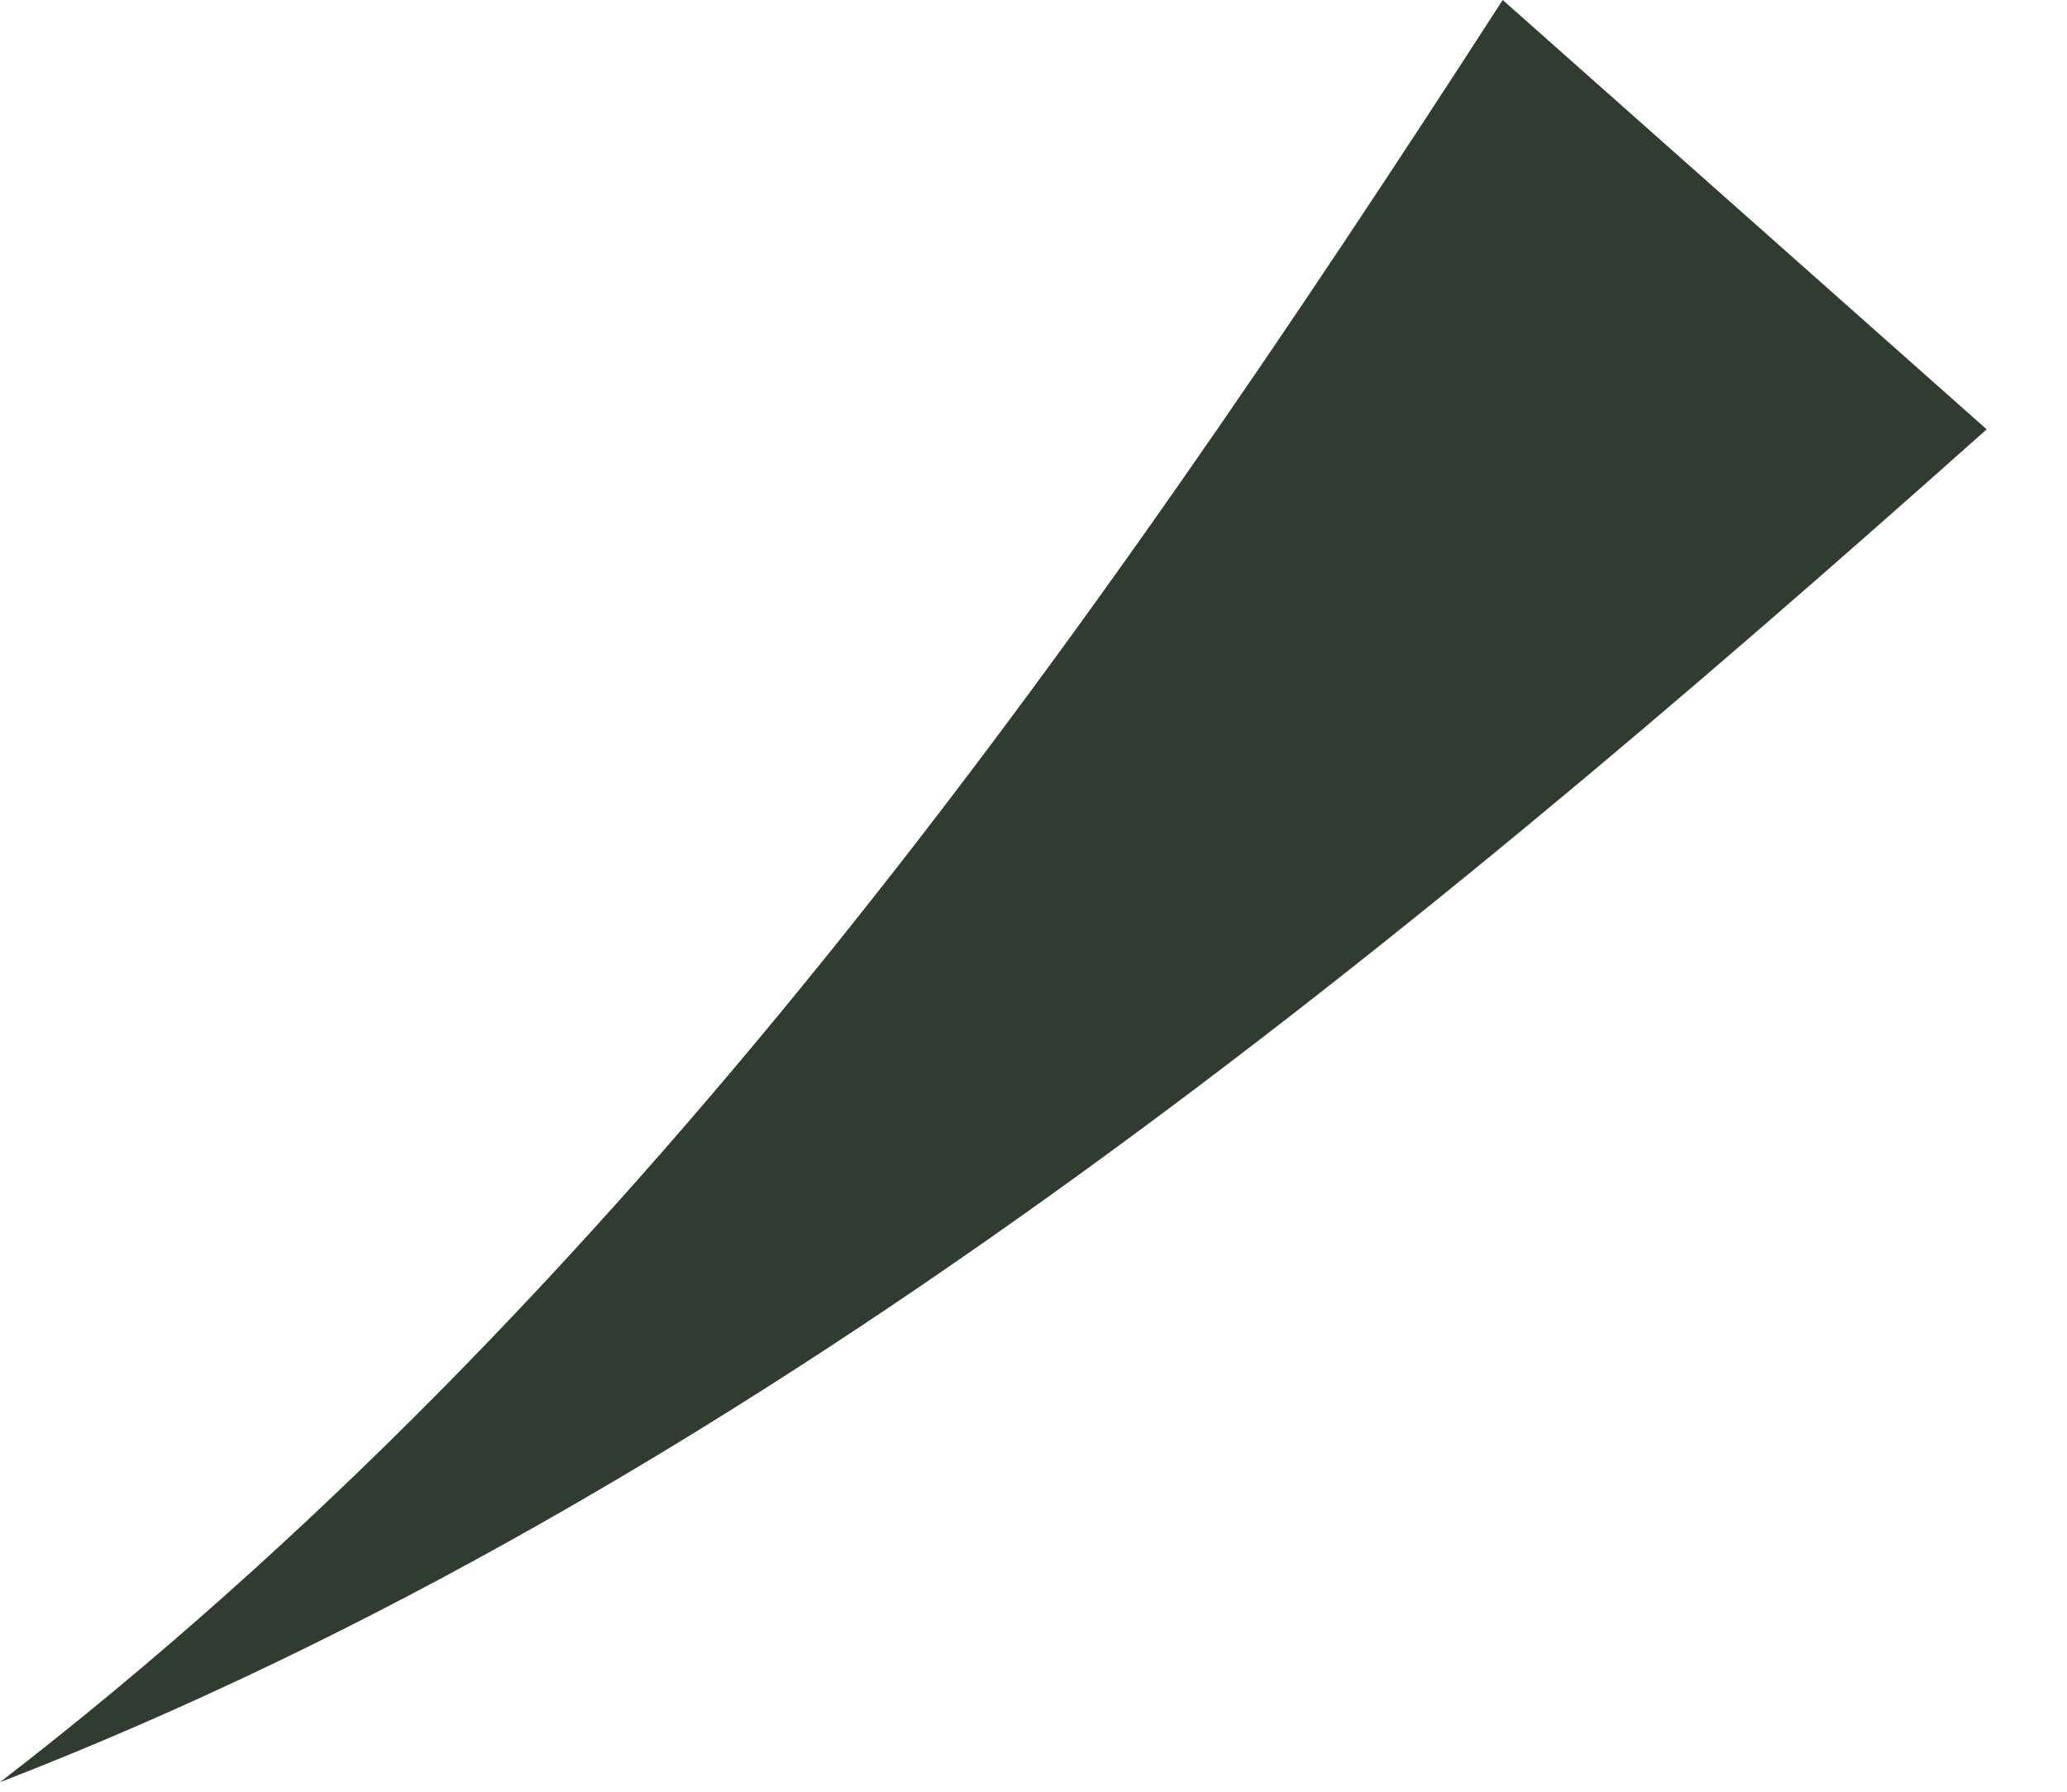
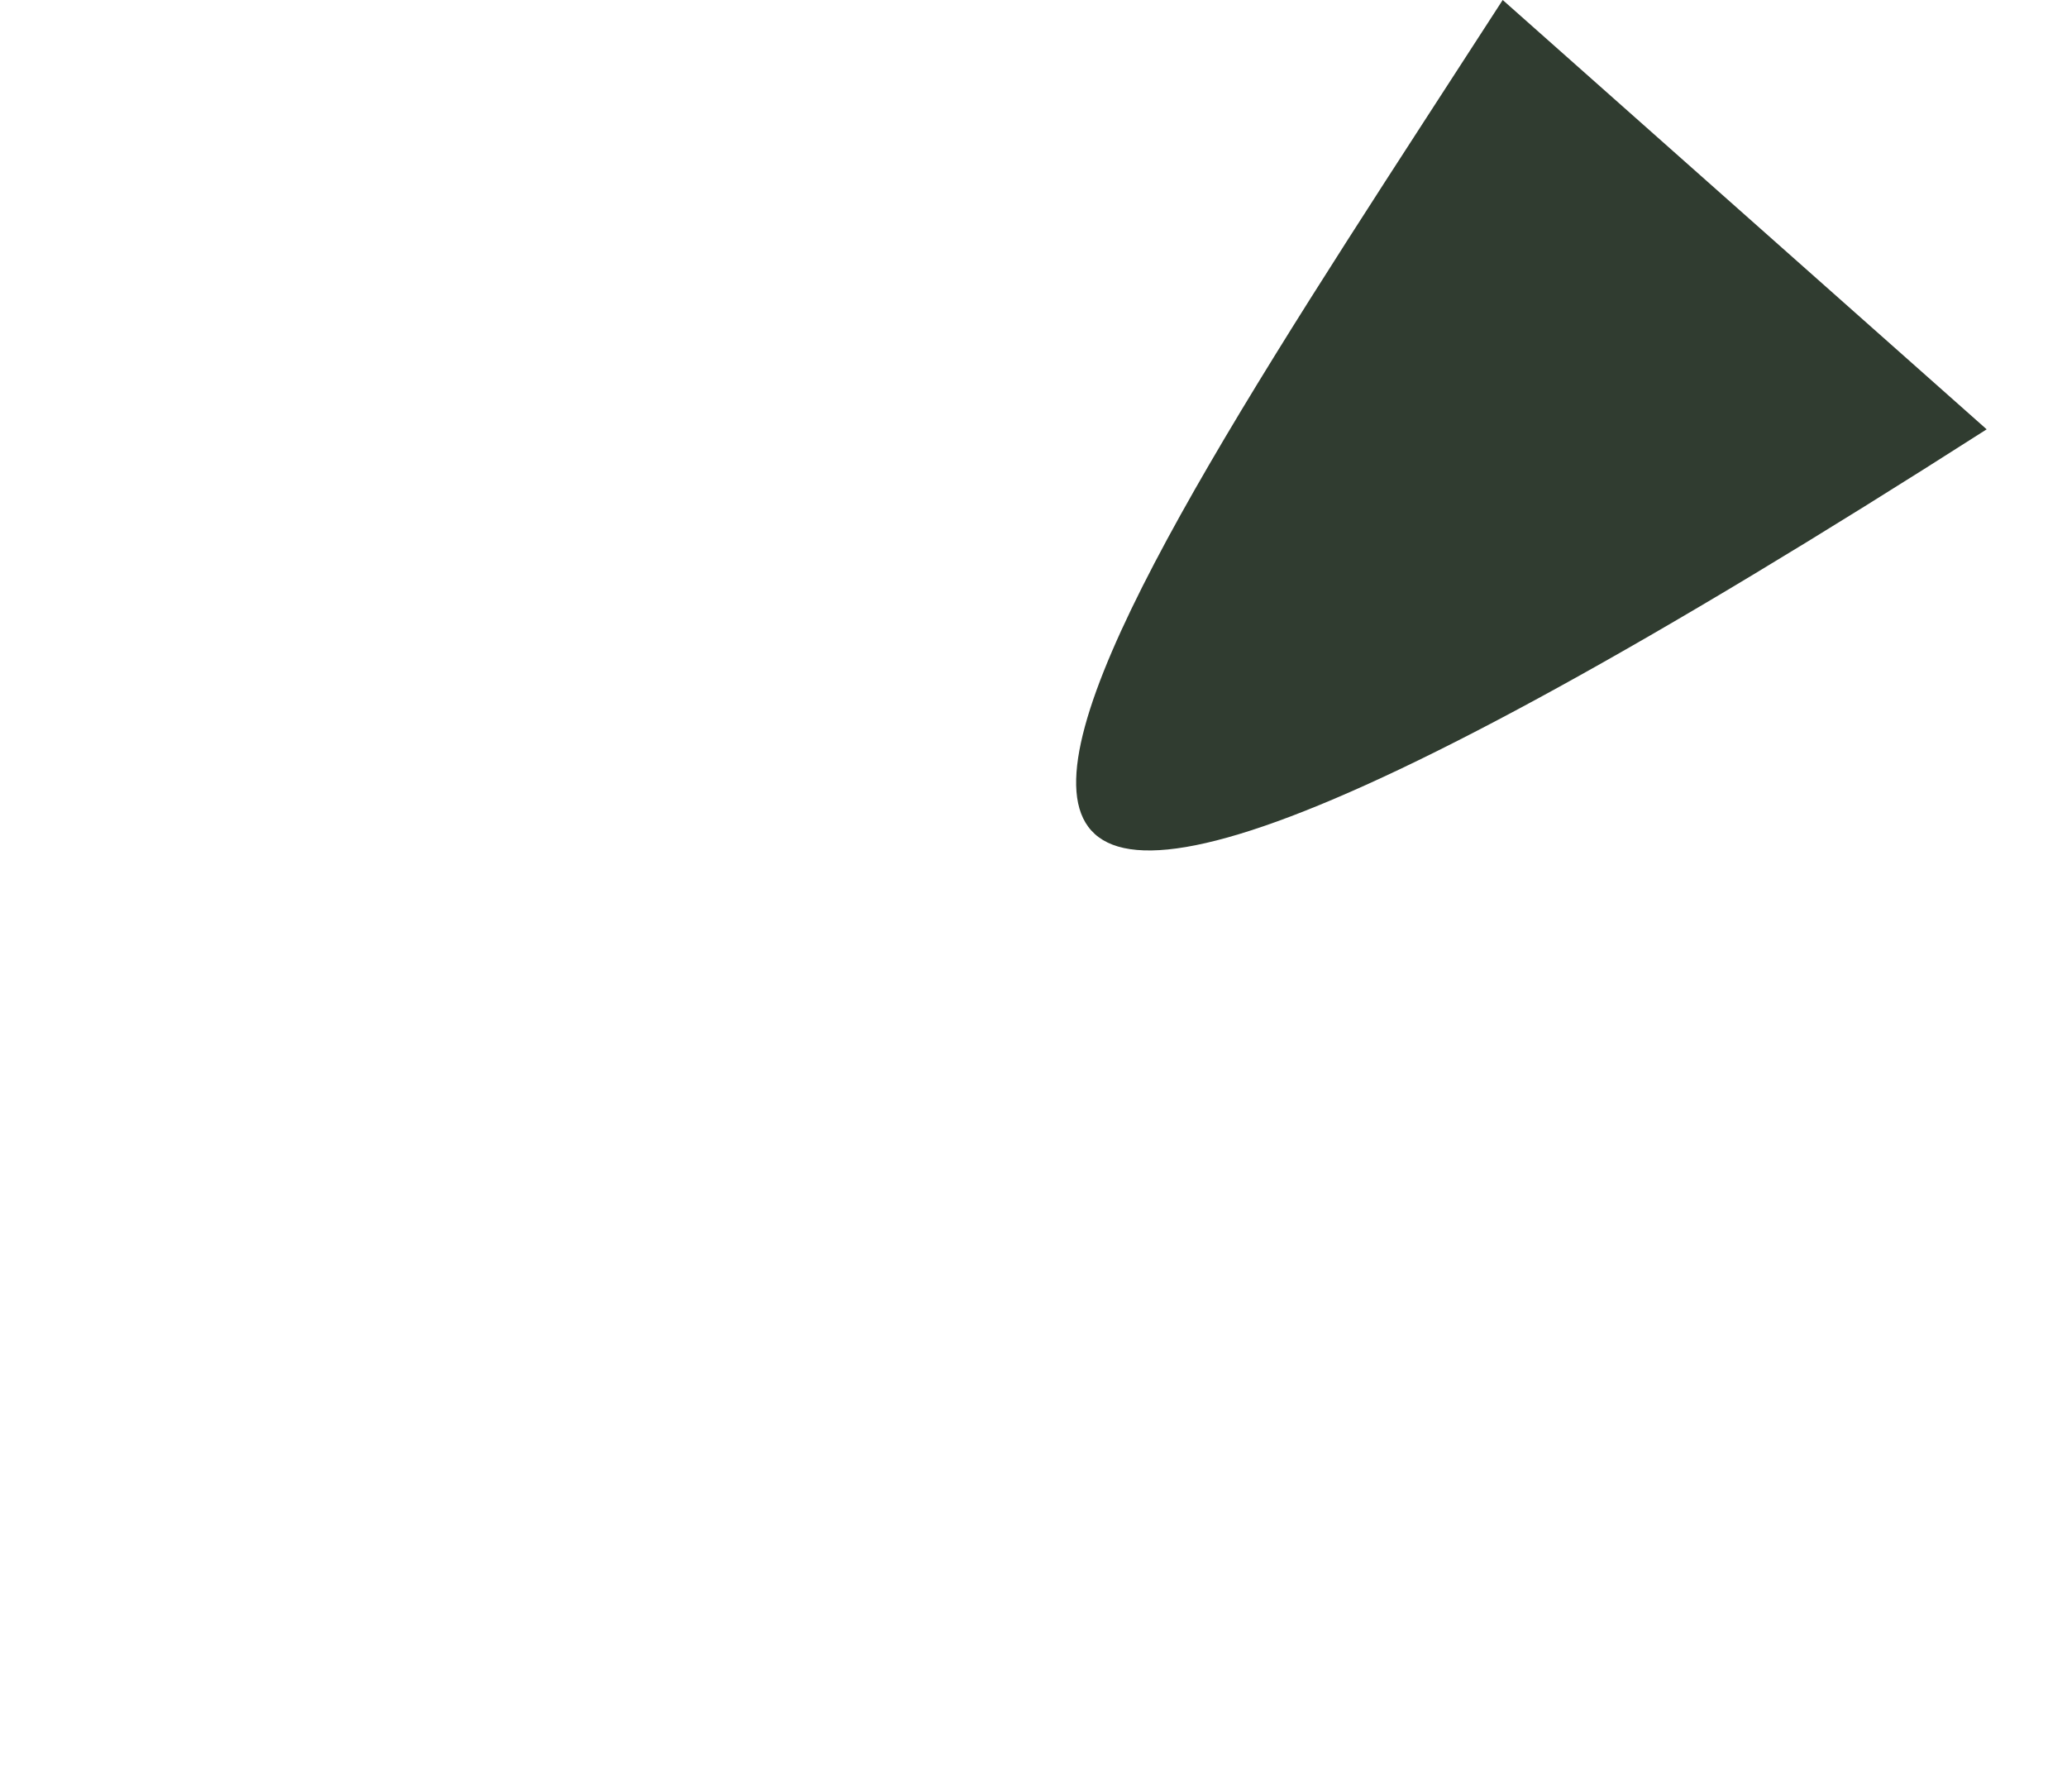
<svg xmlns="http://www.w3.org/2000/svg" fill="none" height="100%" overflow="visible" preserveAspectRatio="none" style="display: block;" viewBox="0 0 15 13" width="100%">
-   <path d="M14.417 3.115C10.074 6.985 5.36 10.855 0 12.931C4.529 9.439 7.856 4.72 10.905 0L14.417 3.115Z" fill="#303C30" id="Vector" />
+   <path d="M14.417 3.115C4.529 9.439 7.856 4.72 10.905 0L14.417 3.115Z" fill="#303C30" id="Vector" />
</svg>